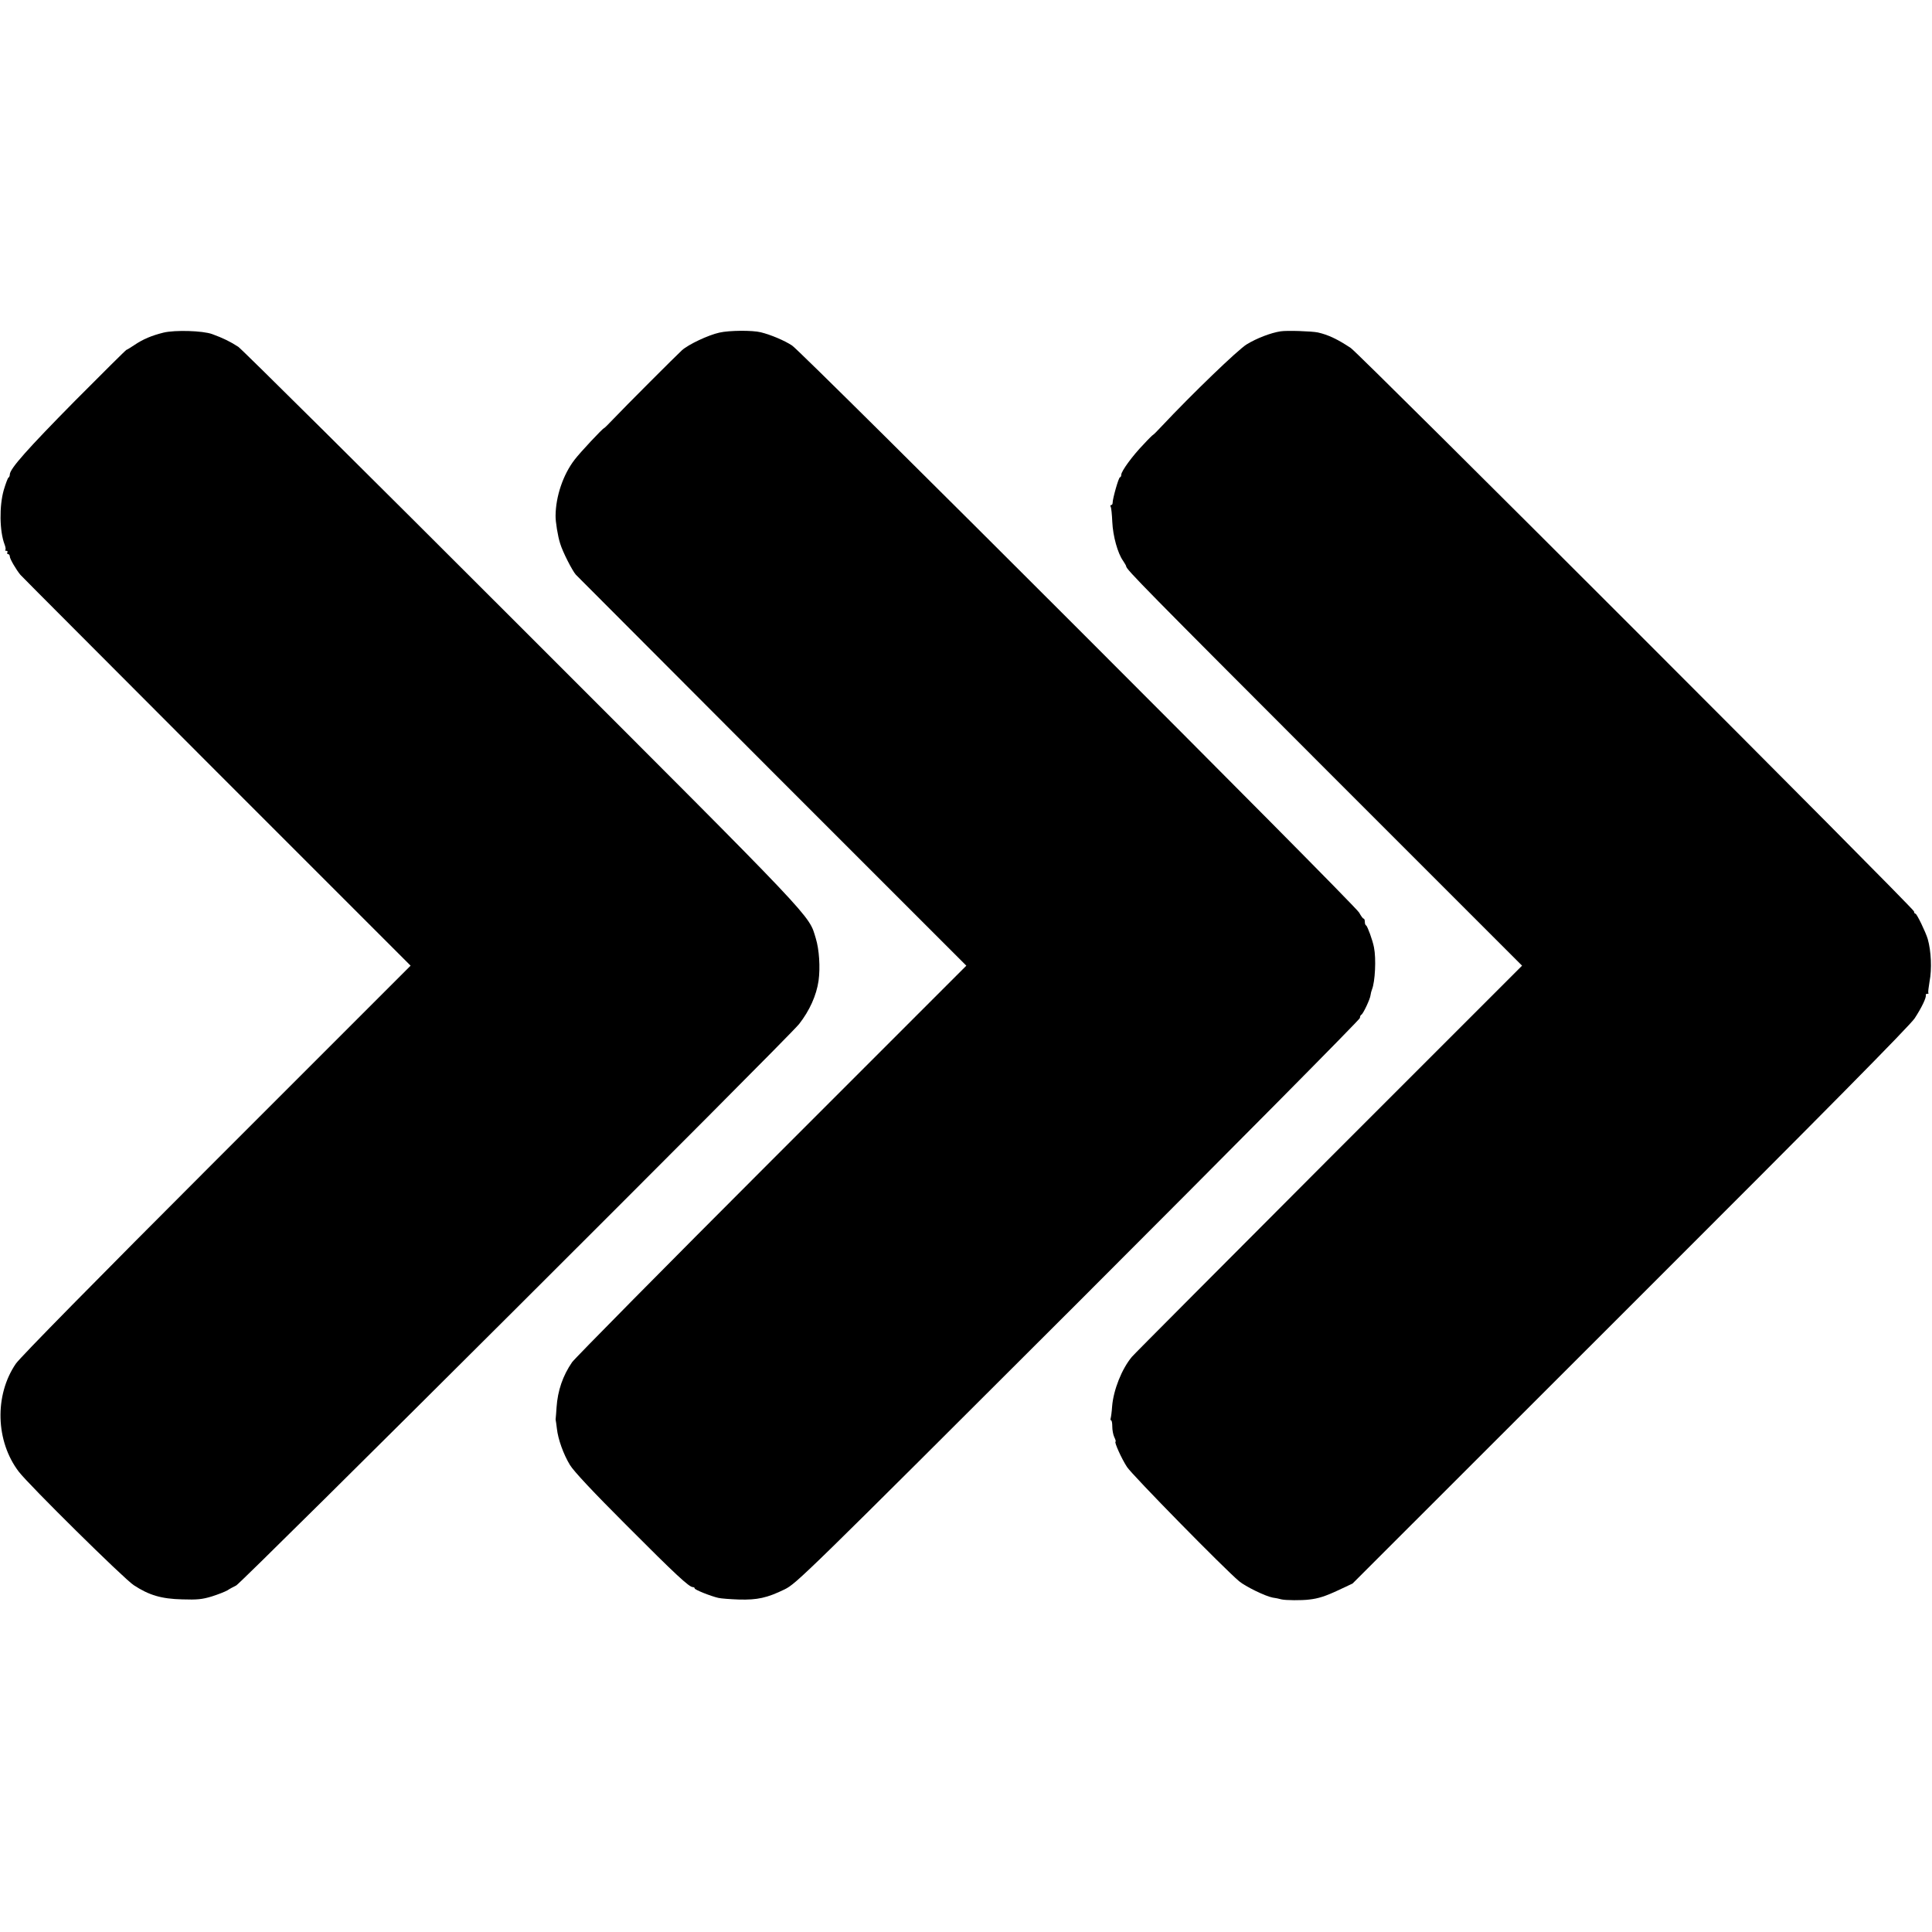
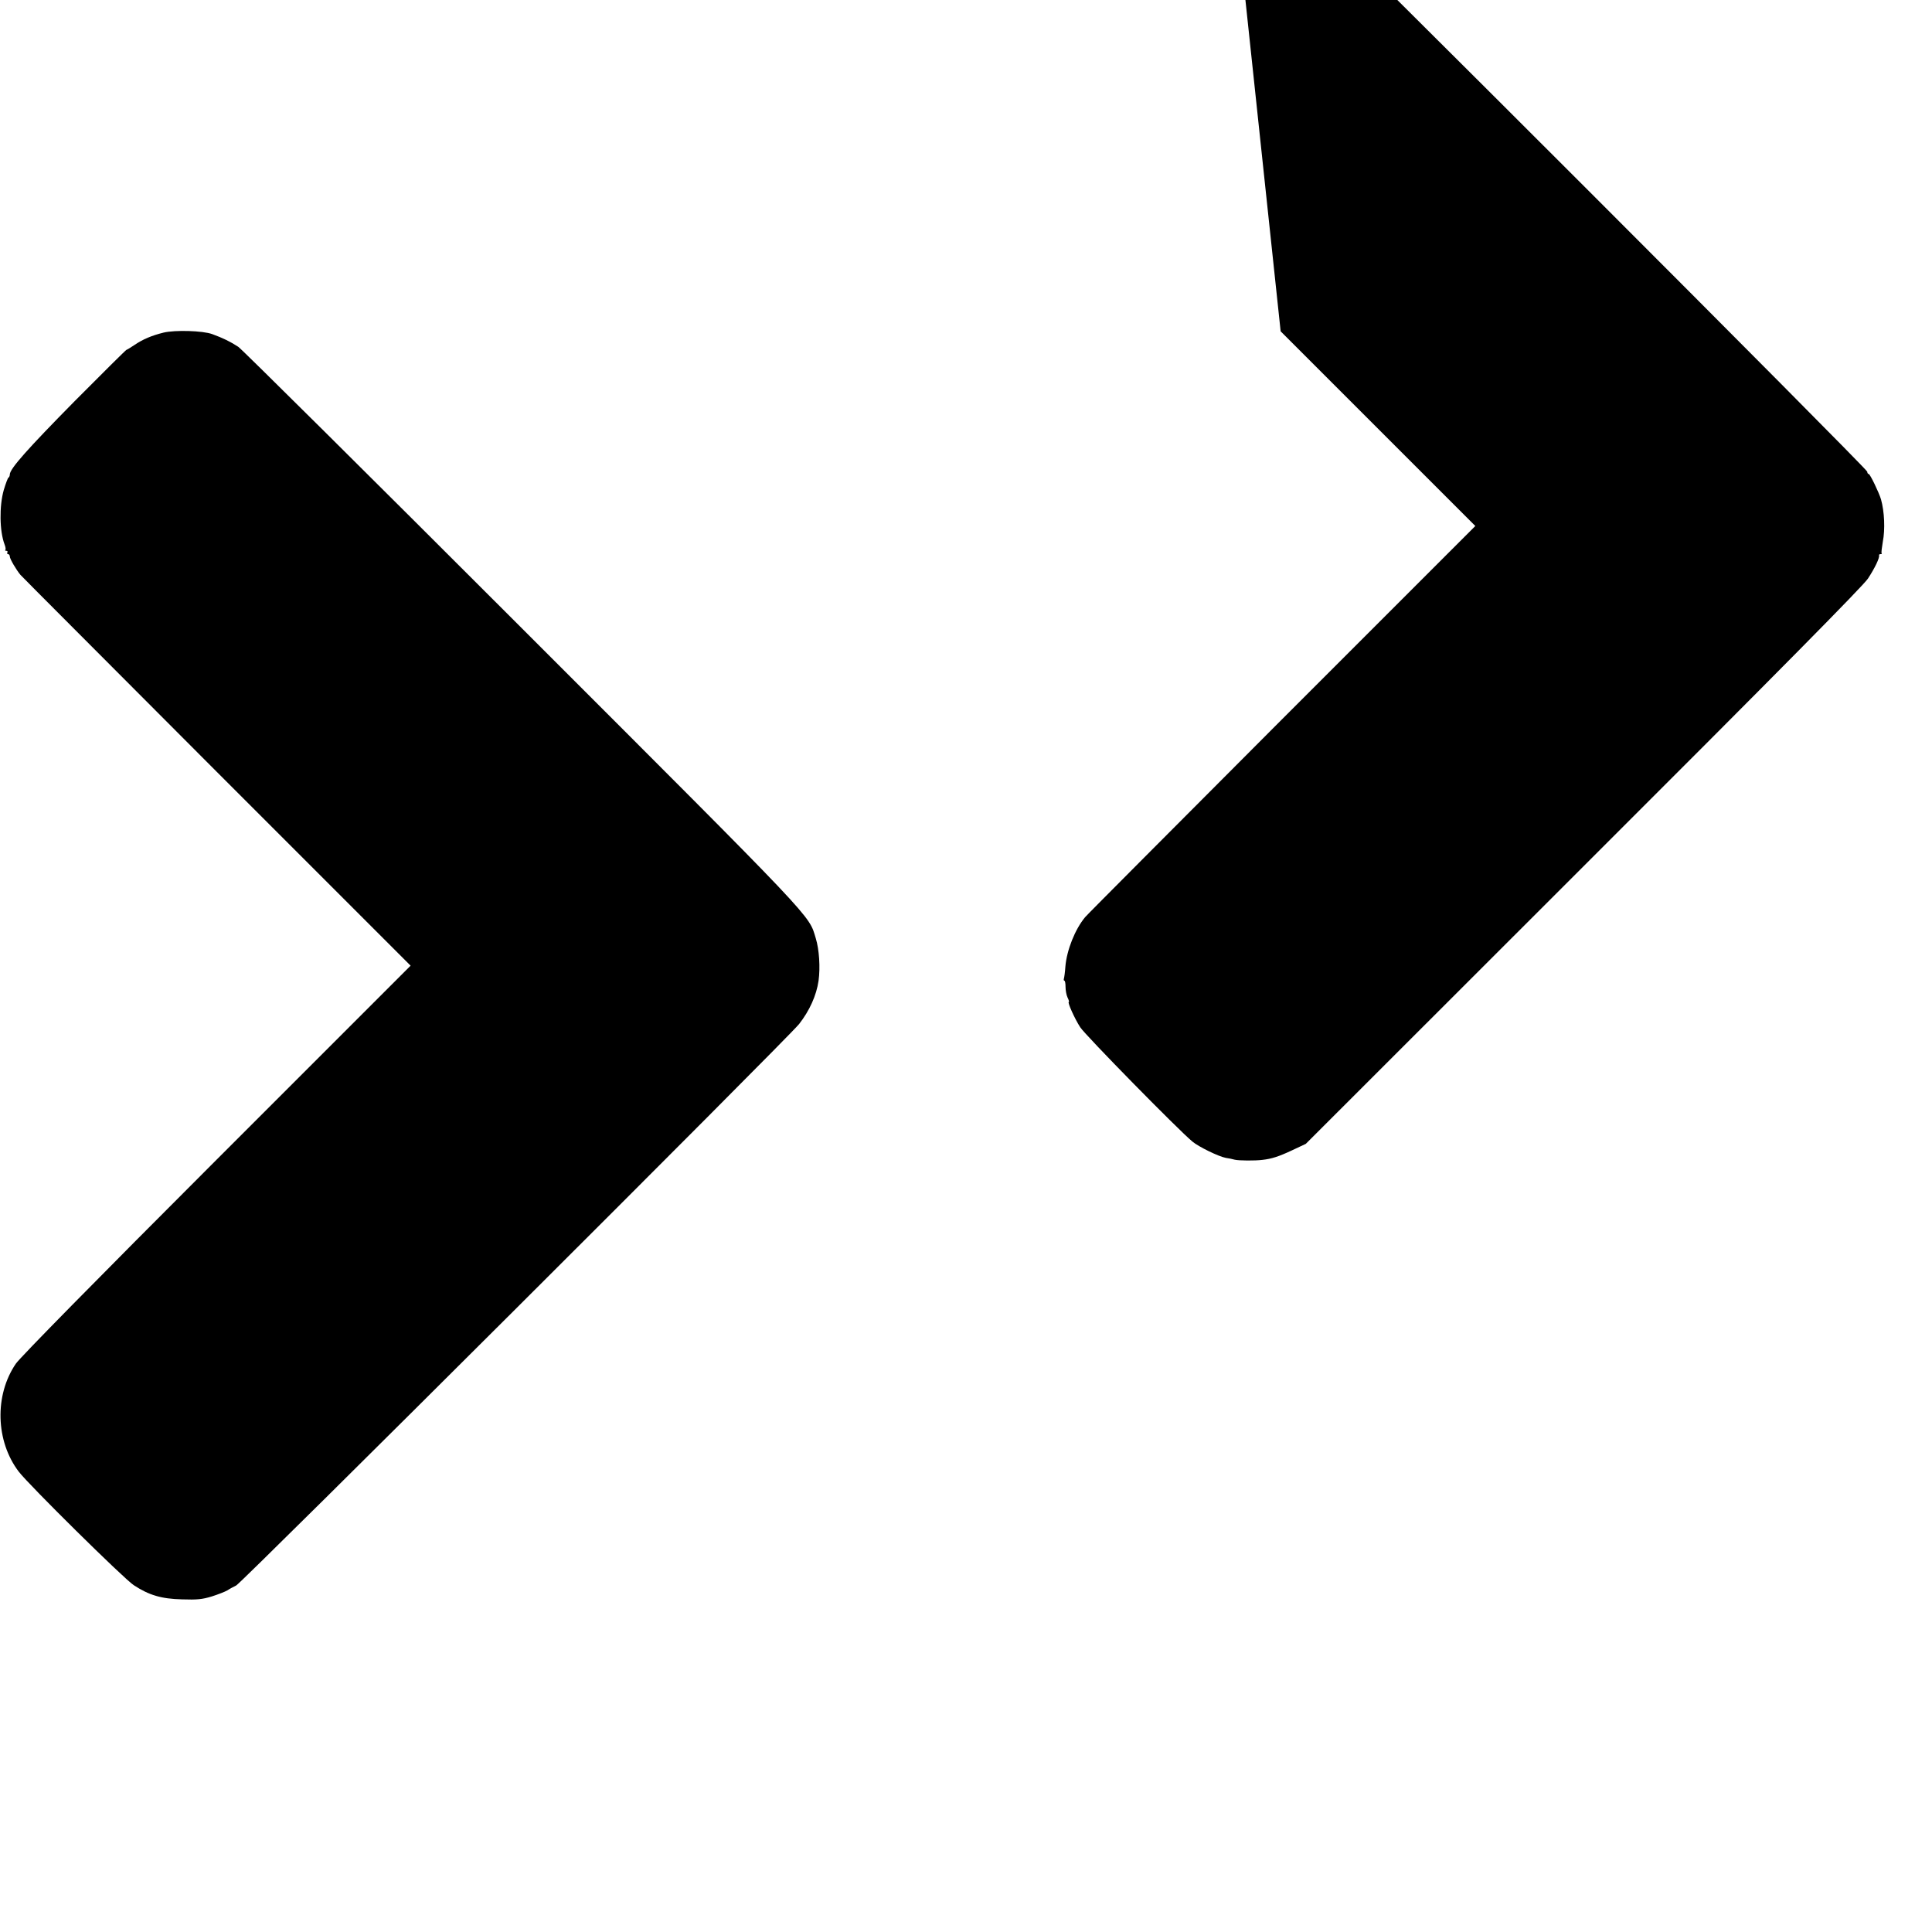
<svg xmlns="http://www.w3.org/2000/svg" version="1.0" width="1182pt" height="1182pt" viewBox="0 0 1182 1182" preserveAspectRatio="xMidYMid meet">
  <g transform="translate(0,1182) scale(0.1,-0.1)" fill="#000000" stroke="none">
    <path d="M1000 9785 c-72 -18 -125 -40 -178 -76 -24 -16 -45 -29 -48 -29 -3 0 -145 -141 -315 -312 -290 -294 -399 -416 -399 -451 0 -9 -4 -17 -8 -19 -4 -1 -17 -36 -29 -76 -28 -98 -26 -252 5 -333 6 -15 8 -30 5 -33 -4 -3 -1 -6 6 -6 7 0 9 -4 6 -10 -3 -5 -1 -10 4 -10 6 0 11 -7 11 -15 0 -14 39 -81 65 -112 5 -7 545 -547 1198 -1202 l1189 -1189 -1186 -1186 c-742 -742 -1202 -1210 -1229 -1249 -132 -193 -124 -475 18 -661 62 -81 641 -653 703 -694 93 -61 168 -84 297 -87 91 -3 122 0 181 18 38 12 81 29 95 37 13 9 38 22 54 30 35 17 3374 3347 3444 3435 64 82 106 175 119 265 11 81 4 191 -17 259 -45 148 22 77 -1796 1895 -932 932 -1714 1708 -1737 1724 -47 31 -94 54 -160 78 -58 21 -227 26 -298 9z" />
-     <path d="M4401 9785 c-68 -15 -189 -72 -229 -108 -34 -31 -355 -352 -420 -421 -29 -31 -55 -56 -57 -56 -7 0 -146 -148 -180 -193 -70 -91 -115 -224 -116 -342 -1 -35 14 -128 28 -170 15 -51 74 -166 96 -191 7 -7 547 -548 1200 -1203 l1189 -1189 -1190 -1190 c-654 -654 -1204 -1211 -1222 -1236 -57 -83 -88 -174 -95 -276 -2 -30 -4 -59 -5 -65 -1 -5 -1 -12 0 -15 1 -3 4 -25 7 -50 7 -65 40 -157 80 -223 24 -39 140 -163 347 -370 301 -302 382 -377 405 -377 6 0 11 -3 11 -8 0 -8 97 -47 145 -58 17 -4 73 -8 126 -10 113 -3 172 10 279 62 73 36 117 79 1798 1758 947 947 1722 1729 1722 1738 0 9 4 18 9 20 10 4 54 96 56 120 1 9 5 25 9 35 19 47 26 188 12 257 -8 43 -40 130 -48 134 -5 2 -8 12 -8 23 0 10 -3 19 -8 19 -4 0 -16 17 -27 37 -26 48 -3402 3424 -3469 3469 -45 30 -130 66 -191 81 -51 13 -194 12 -254 -2z" />
-     <path d="M7835 9793 c-60 -9 -148 -43 -208 -80 -54 -33 -333 -302 -521 -502 -26 -28 -49 -51 -51 -51 -2 0 -29 -26 -59 -59 -68 -70 -136 -164 -136 -185 0 -9 -4 -16 -8 -16 -8 0 -45 -130 -45 -157 0 -7 -4 -13 -9 -13 -5 0 -6 -5 -3 -10 4 -6 8 -48 10 -93 4 -87 33 -192 66 -238 10 -15 19 -30 19 -34 0 -18 115 -135 1231 -1252 l1191 -1191 -1184 -1184 c-650 -652 -1192 -1195 -1203 -1209 -62 -74 -113 -203 -121 -303 -2 -33 -7 -67 -9 -73 -2 -7 -1 -13 3 -13 4 0 7 -17 7 -38 0 -20 5 -49 12 -64 8 -16 11 -28 8 -28 -10 0 36 -103 70 -155 30 -47 596 -624 686 -699 38 -32 161 -92 205 -100 16 -2 40 -7 54 -11 25 -6 124 -7 170 -1 55 6 99 20 180 58 l85 40 1698 1697 c1207 1205 1710 1715 1741 1761 42 64 73 128 68 143 -1 4 3 7 10 7 6 0 9 2 6 5 -3 3 1 34 7 70 15 76 10 186 -11 260 -12 41 -67 155 -75 155 -5 0 -9 6 -9 14 0 18 -3393 3412 -3446 3447 -81 54 -139 81 -201 95 -38 8 -191 13 -228 7z" />
+     <path d="M7835 9793 l1191 -1191 -1184 -1184 c-650 -652 -1192 -1195 -1203 -1209 -62 -74 -113 -203 -121 -303 -2 -33 -7 -67 -9 -73 -2 -7 -1 -13 3 -13 4 0 7 -17 7 -38 0 -20 5 -49 12 -64 8 -16 11 -28 8 -28 -10 0 36 -103 70 -155 30 -47 596 -624 686 -699 38 -32 161 -92 205 -100 16 -2 40 -7 54 -11 25 -6 124 -7 170 -1 55 6 99 20 180 58 l85 40 1698 1697 c1207 1205 1710 1715 1741 1761 42 64 73 128 68 143 -1 4 3 7 10 7 6 0 9 2 6 5 -3 3 1 34 7 70 15 76 10 186 -11 260 -12 41 -67 155 -75 155 -5 0 -9 6 -9 14 0 18 -3393 3412 -3446 3447 -81 54 -139 81 -201 95 -38 8 -191 13 -228 7z" />
  </g>
</svg>